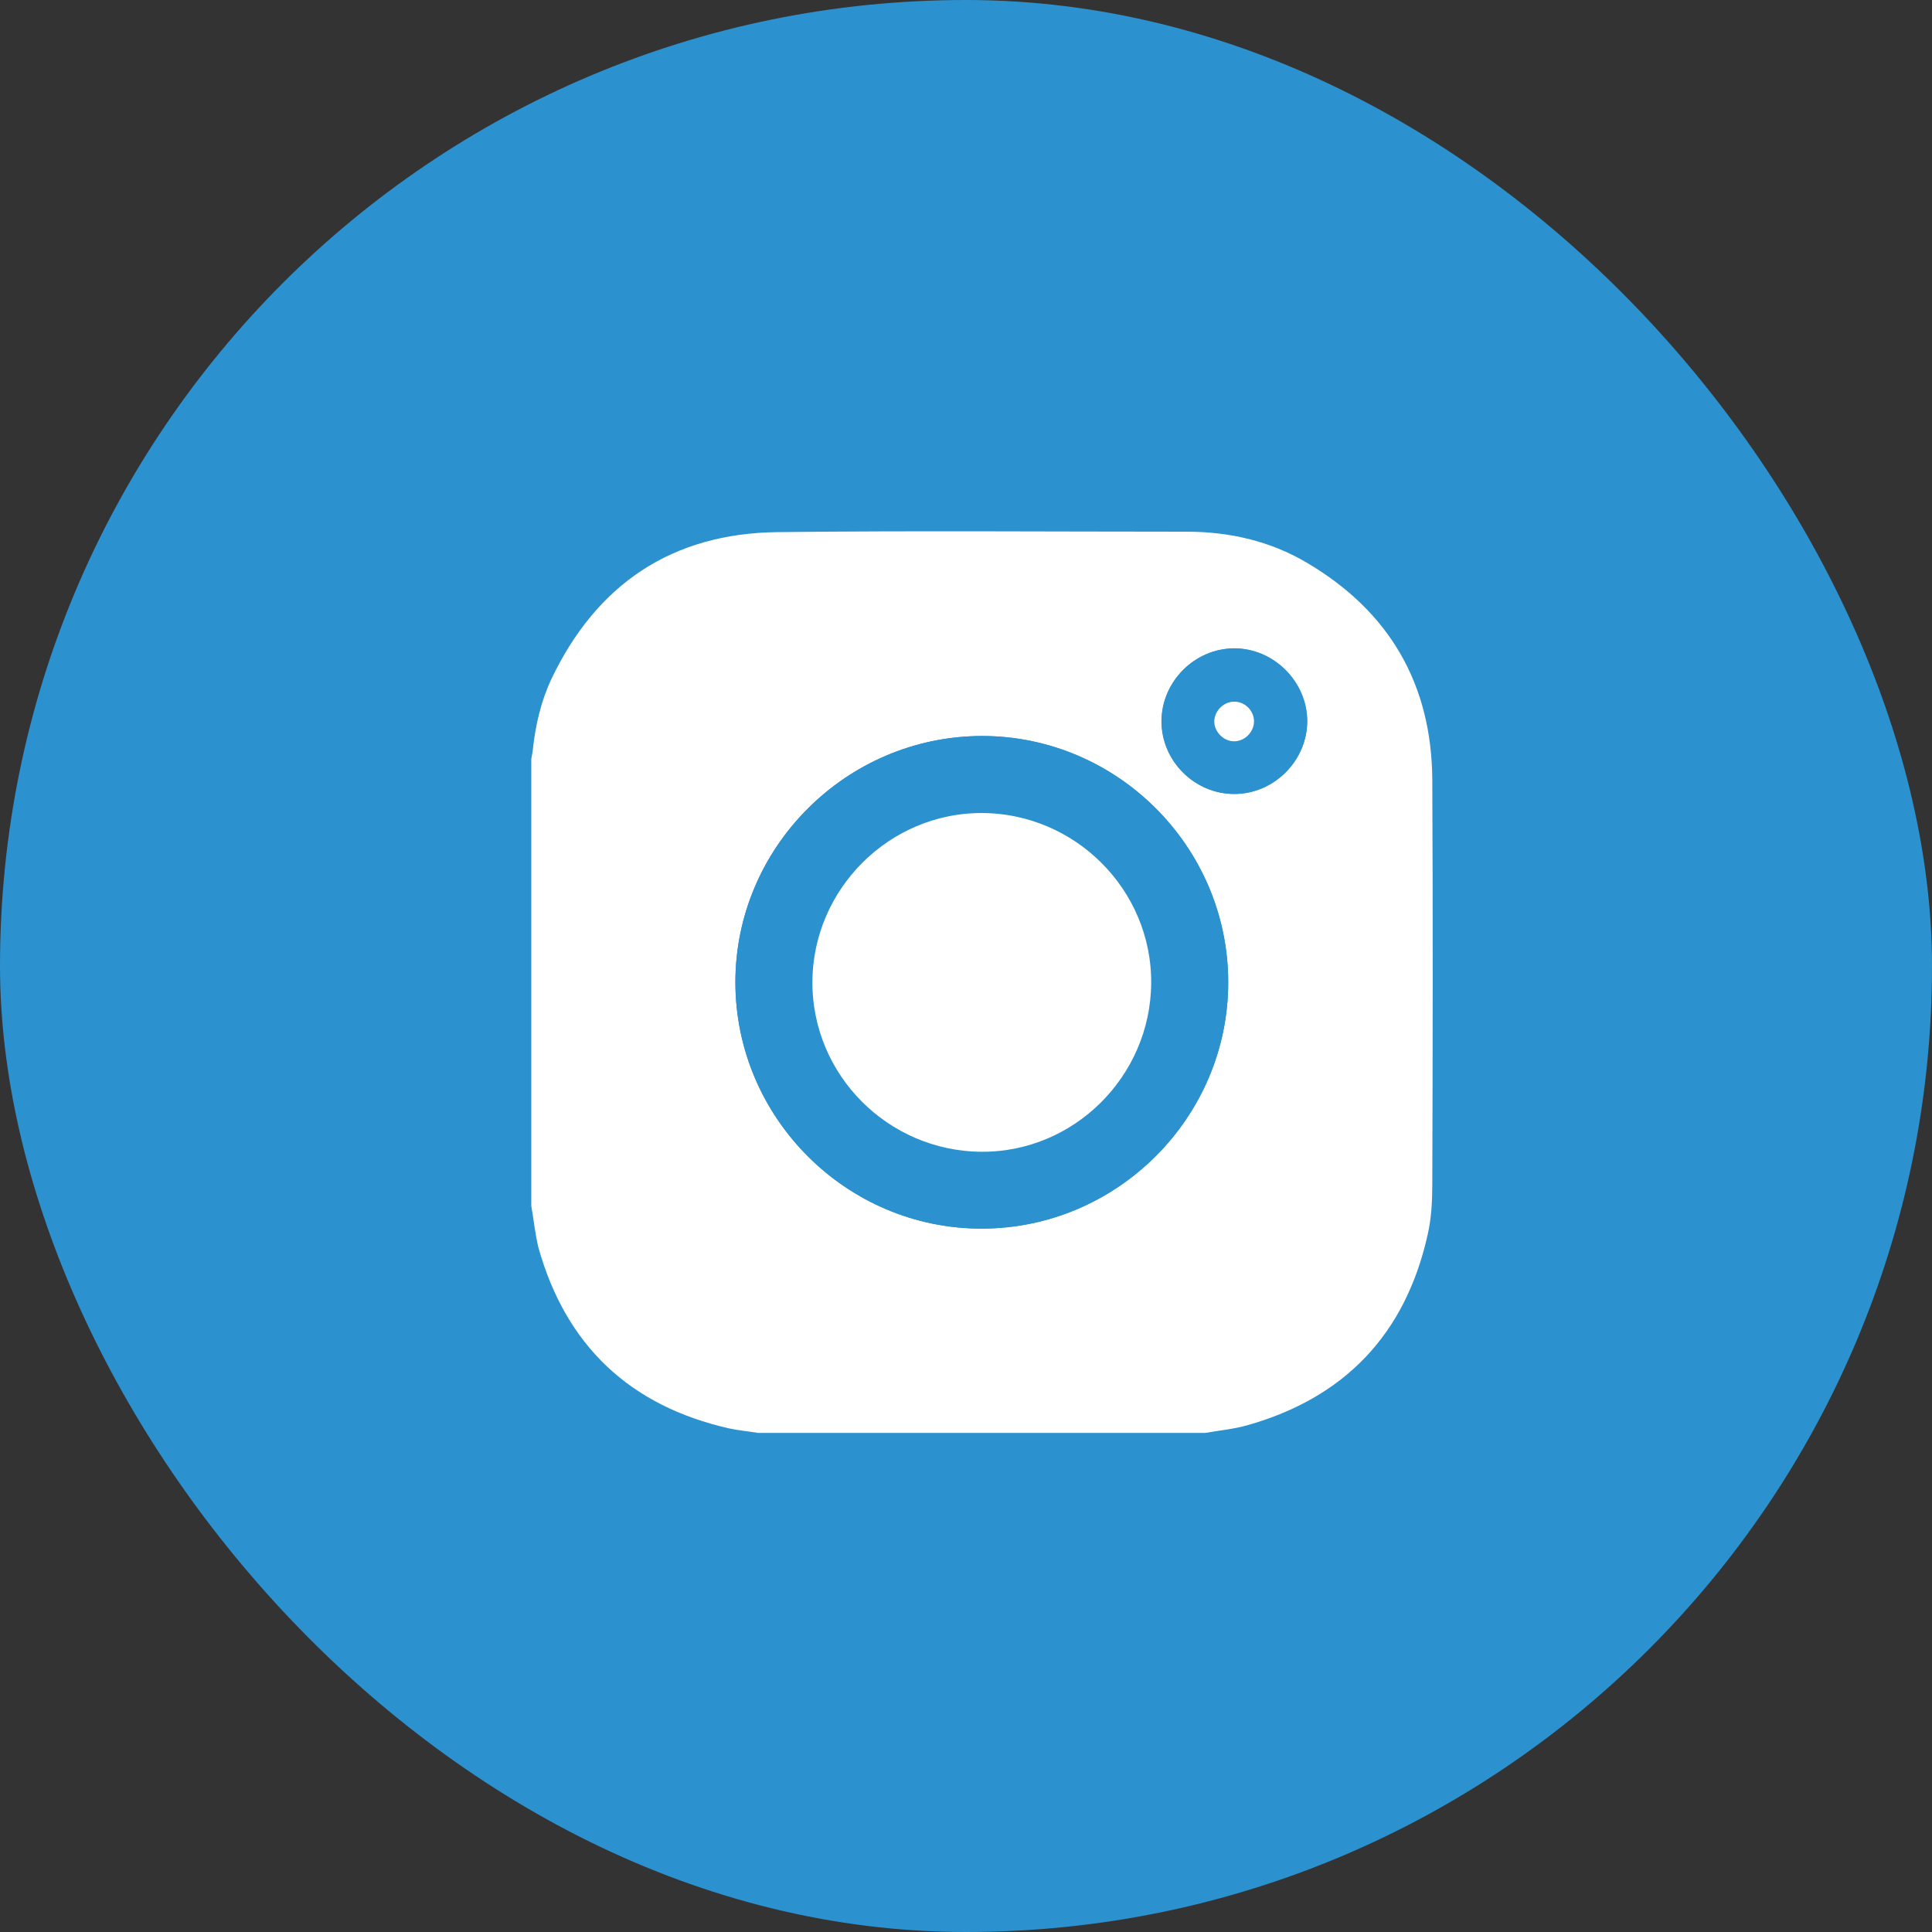
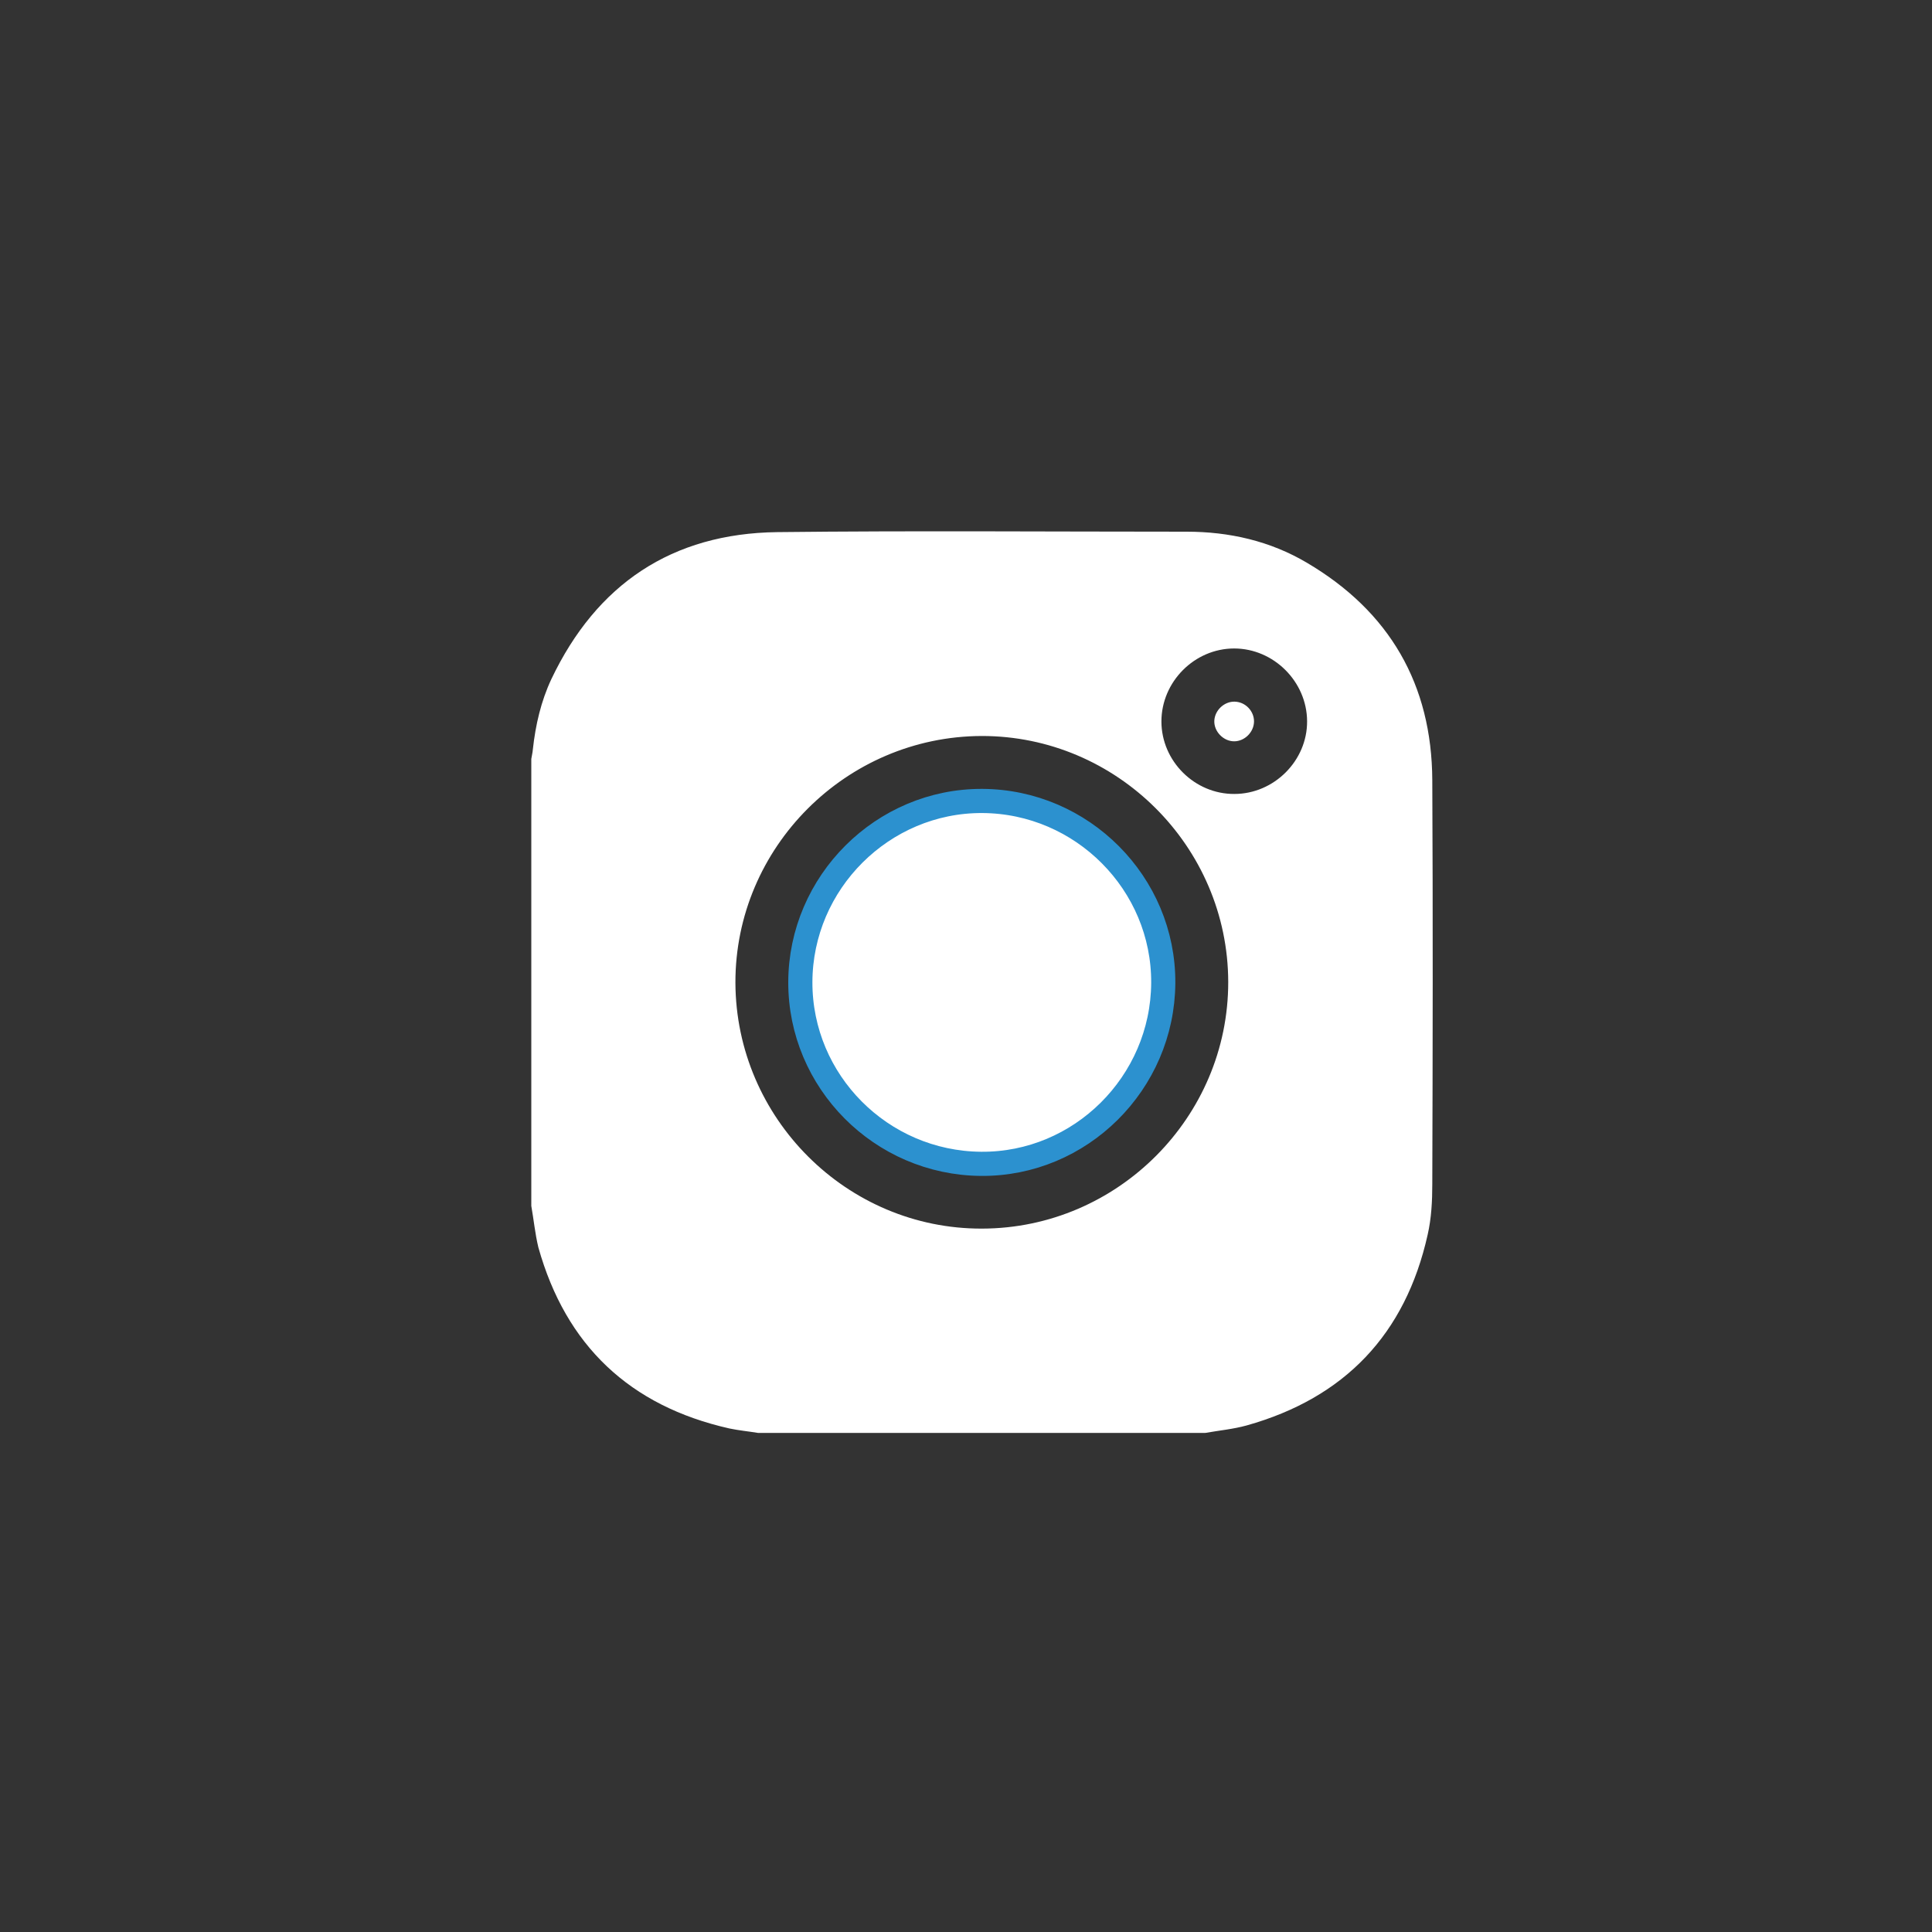
<svg xmlns="http://www.w3.org/2000/svg" width="40" height="40" viewBox="0 0 40 40" fill="none">
  <rect x="0" y="0" width="40" height="40" fill="#333333" stroke="none" />
-   <rect width="40" height="40" rx="20" fill="#2C91CF" />
  <path d="M11 24.967C11 21.882 11 18.797 11 15.713C11.009 15.649 11.027 15.585 11.032 15.516C11.087 15.01 11.201 14.517 11.415 14.061C12.351 12.094 13.911 11.044 16.093 11.017C18.917 10.985 21.742 11.008 24.566 11.008C25.451 11.008 26.296 11.2 27.058 11.651C28.769 12.66 29.645 14.17 29.654 16.155C29.668 18.943 29.663 21.731 29.654 24.515C29.654 24.866 29.636 25.222 29.558 25.564C29.098 27.622 27.843 28.941 25.812 29.512C25.534 29.589 25.242 29.616 24.954 29.667C21.869 29.667 18.785 29.667 15.695 29.667C15.499 29.635 15.299 29.616 15.102 29.575C13.04 29.11 11.716 27.86 11.146 25.825C11.078 25.542 11.05 25.25 11 24.967ZM20.323 15.238C17.516 15.247 15.221 17.547 15.226 20.344C15.235 23.151 17.534 25.446 20.332 25.437C23.138 25.432 25.433 23.128 25.429 20.33C25.424 17.529 23.124 15.233 20.323 15.238ZM25.556 16.438C26.378 16.438 27.067 15.749 27.062 14.932C27.058 14.111 26.369 13.426 25.552 13.426C24.731 13.426 24.046 14.115 24.046 14.937C24.046 15.758 24.735 16.443 25.556 16.438Z" fill="white" />
-   <path d="M20.322 15.238C23.124 15.234 25.424 17.524 25.429 20.331C25.433 23.128 23.138 25.432 20.331 25.437C17.53 25.442 15.23 23.151 15.225 20.345C15.221 17.547 17.516 15.247 20.322 15.238ZM20.336 16.333C18.137 16.324 16.325 18.131 16.32 20.335C16.316 22.53 18.105 24.328 20.309 24.346C22.508 24.365 24.32 22.562 24.333 20.354C24.347 18.154 22.545 16.343 20.336 16.333Z" fill="#2C91CF" />
-   <path d="M25.556 16.438C24.735 16.438 24.051 15.754 24.051 14.932C24.051 14.111 24.735 13.426 25.556 13.422C26.373 13.422 27.062 14.111 27.067 14.928C27.062 15.749 26.373 16.438 25.556 16.438ZM25.963 14.941C25.967 14.727 25.78 14.535 25.561 14.526C25.347 14.522 25.15 14.704 25.141 14.923C25.132 15.147 25.328 15.348 25.552 15.348C25.766 15.348 25.958 15.156 25.963 14.941Z" fill="#2C91CF" />
  <path d="M20.335 16.583C22.407 16.592 24.096 18.292 24.084 20.352C24.071 22.424 22.37 24.113 20.311 24.096C18.243 24.079 16.566 22.392 16.57 20.335C16.575 18.269 18.275 16.575 20.335 16.583Z" fill="white" stroke="#2C91CF" stroke-width="0.5" />
  <path d="M25.963 14.942C25.958 15.161 25.767 15.348 25.552 15.348C25.328 15.348 25.132 15.143 25.141 14.923C25.151 14.704 25.347 14.522 25.561 14.527C25.785 14.531 25.967 14.723 25.963 14.942Z" fill="white" />
</svg>